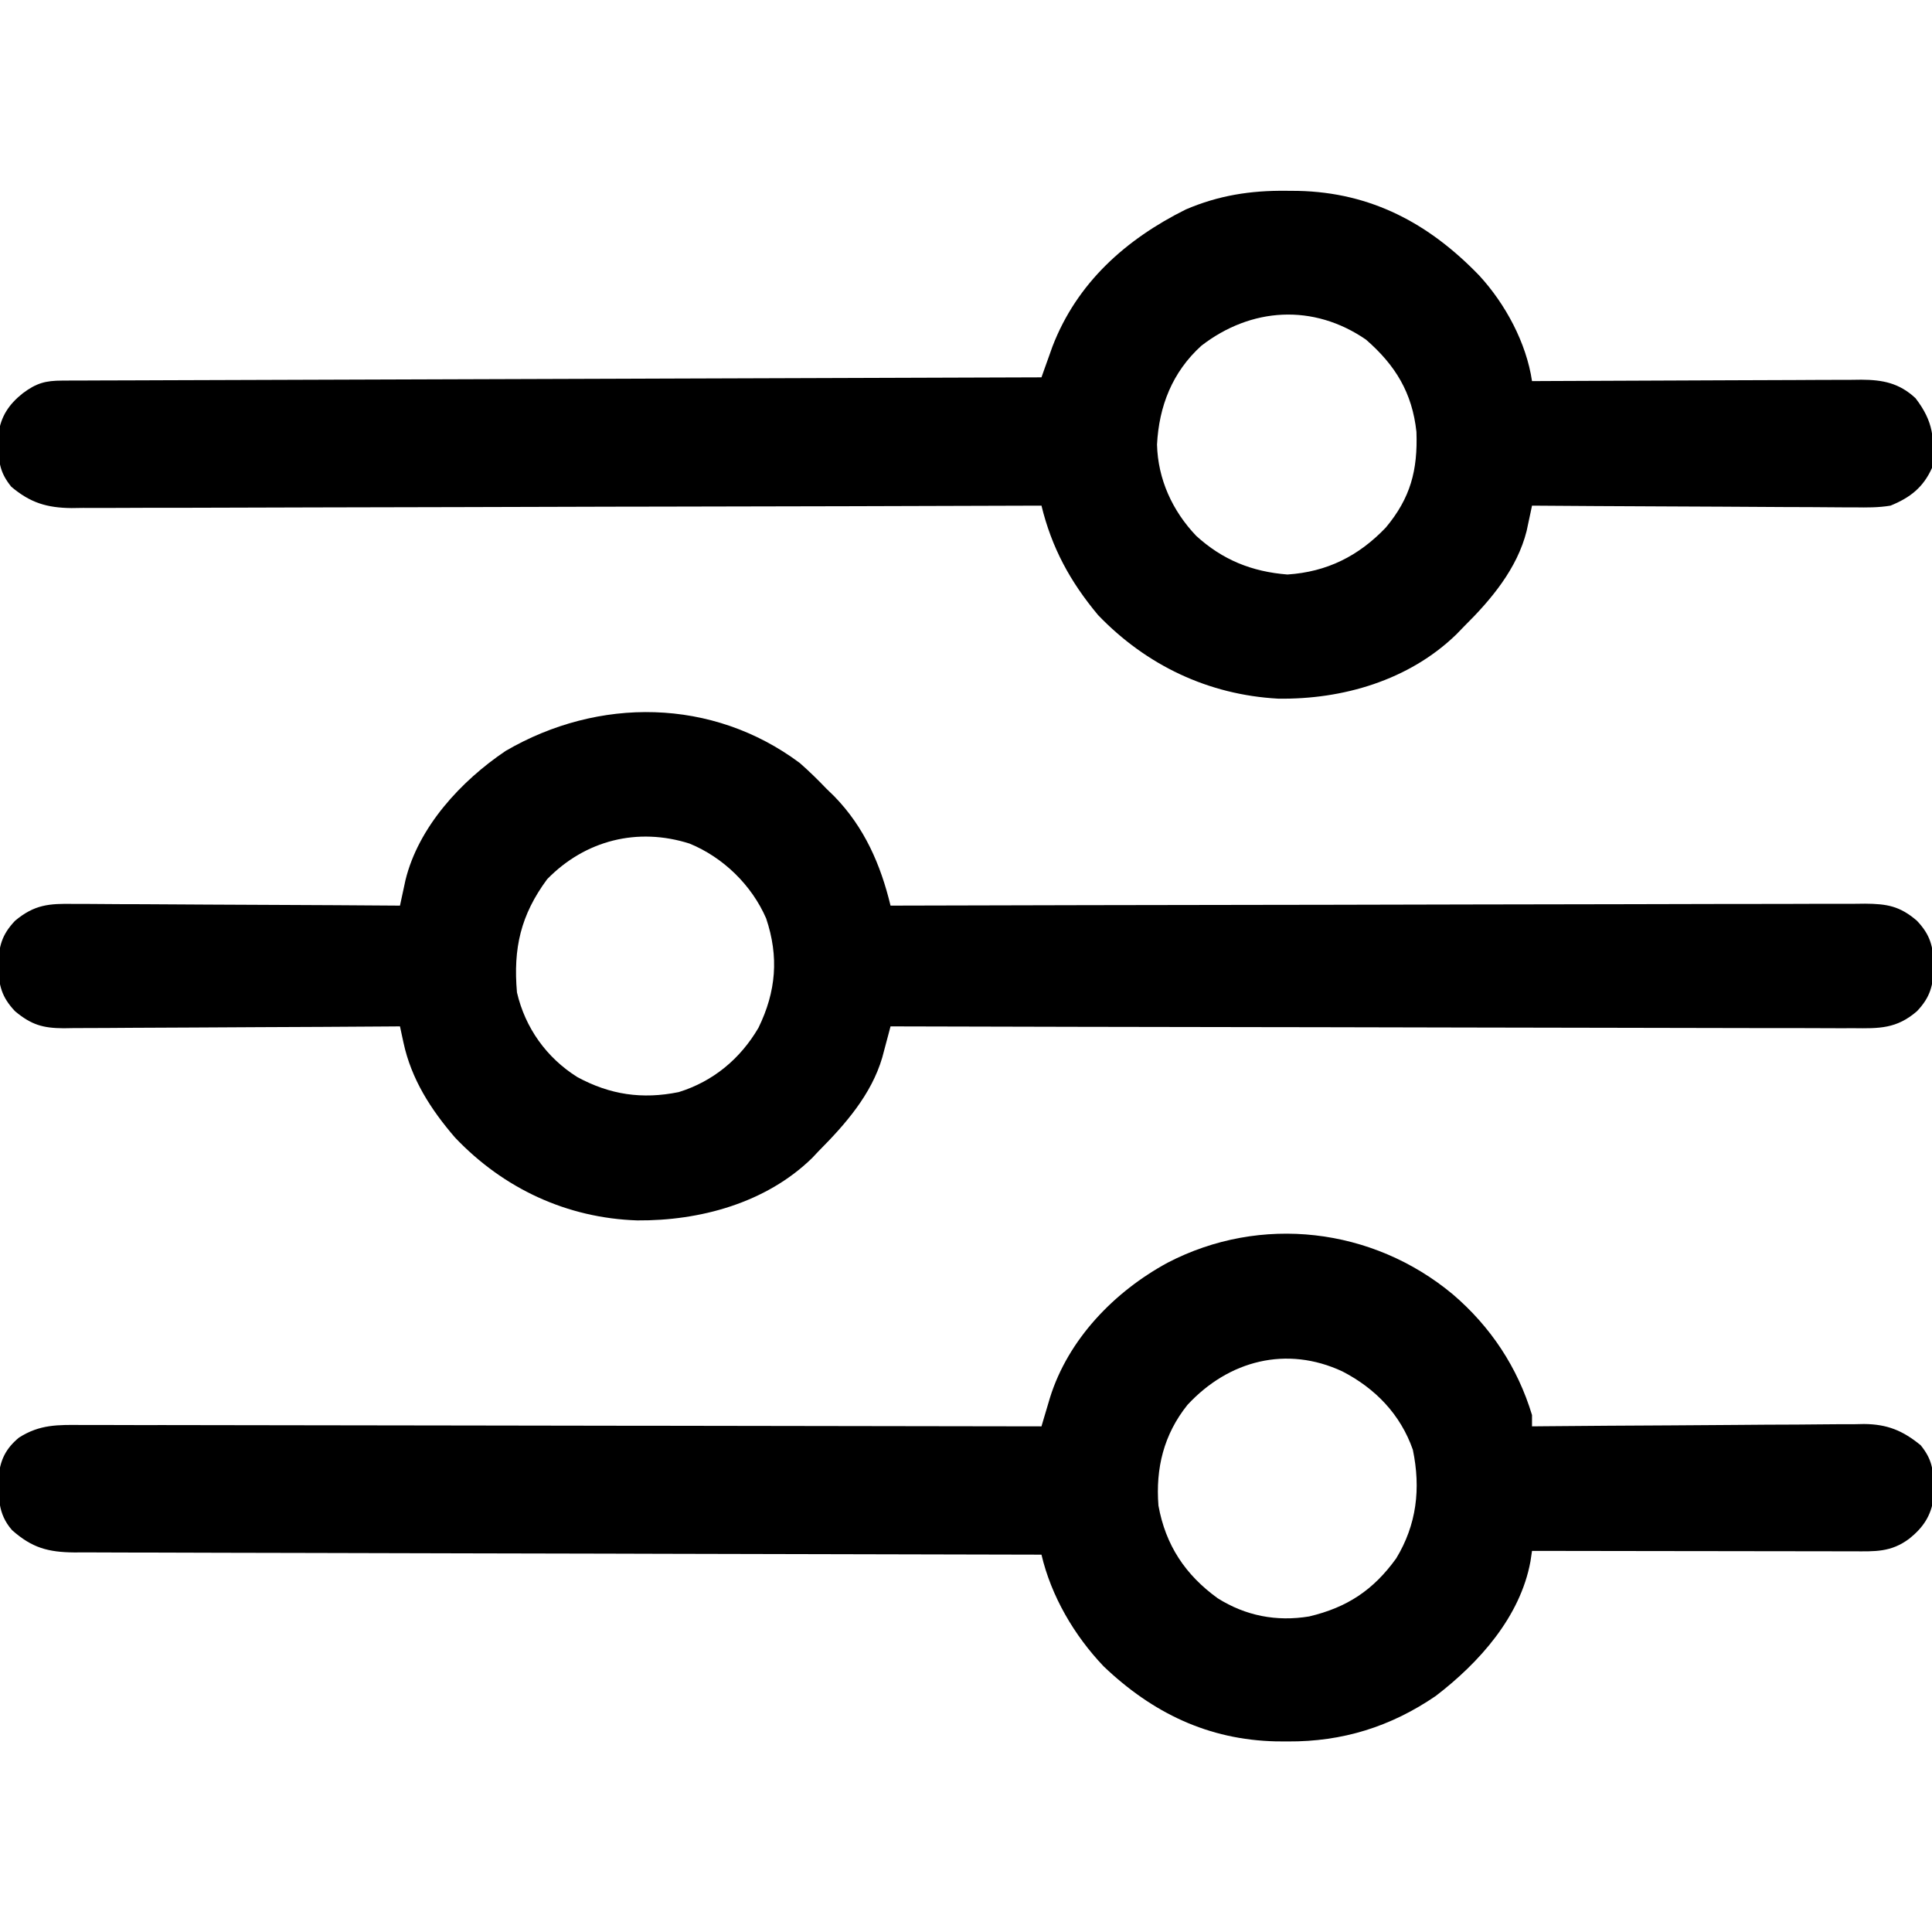
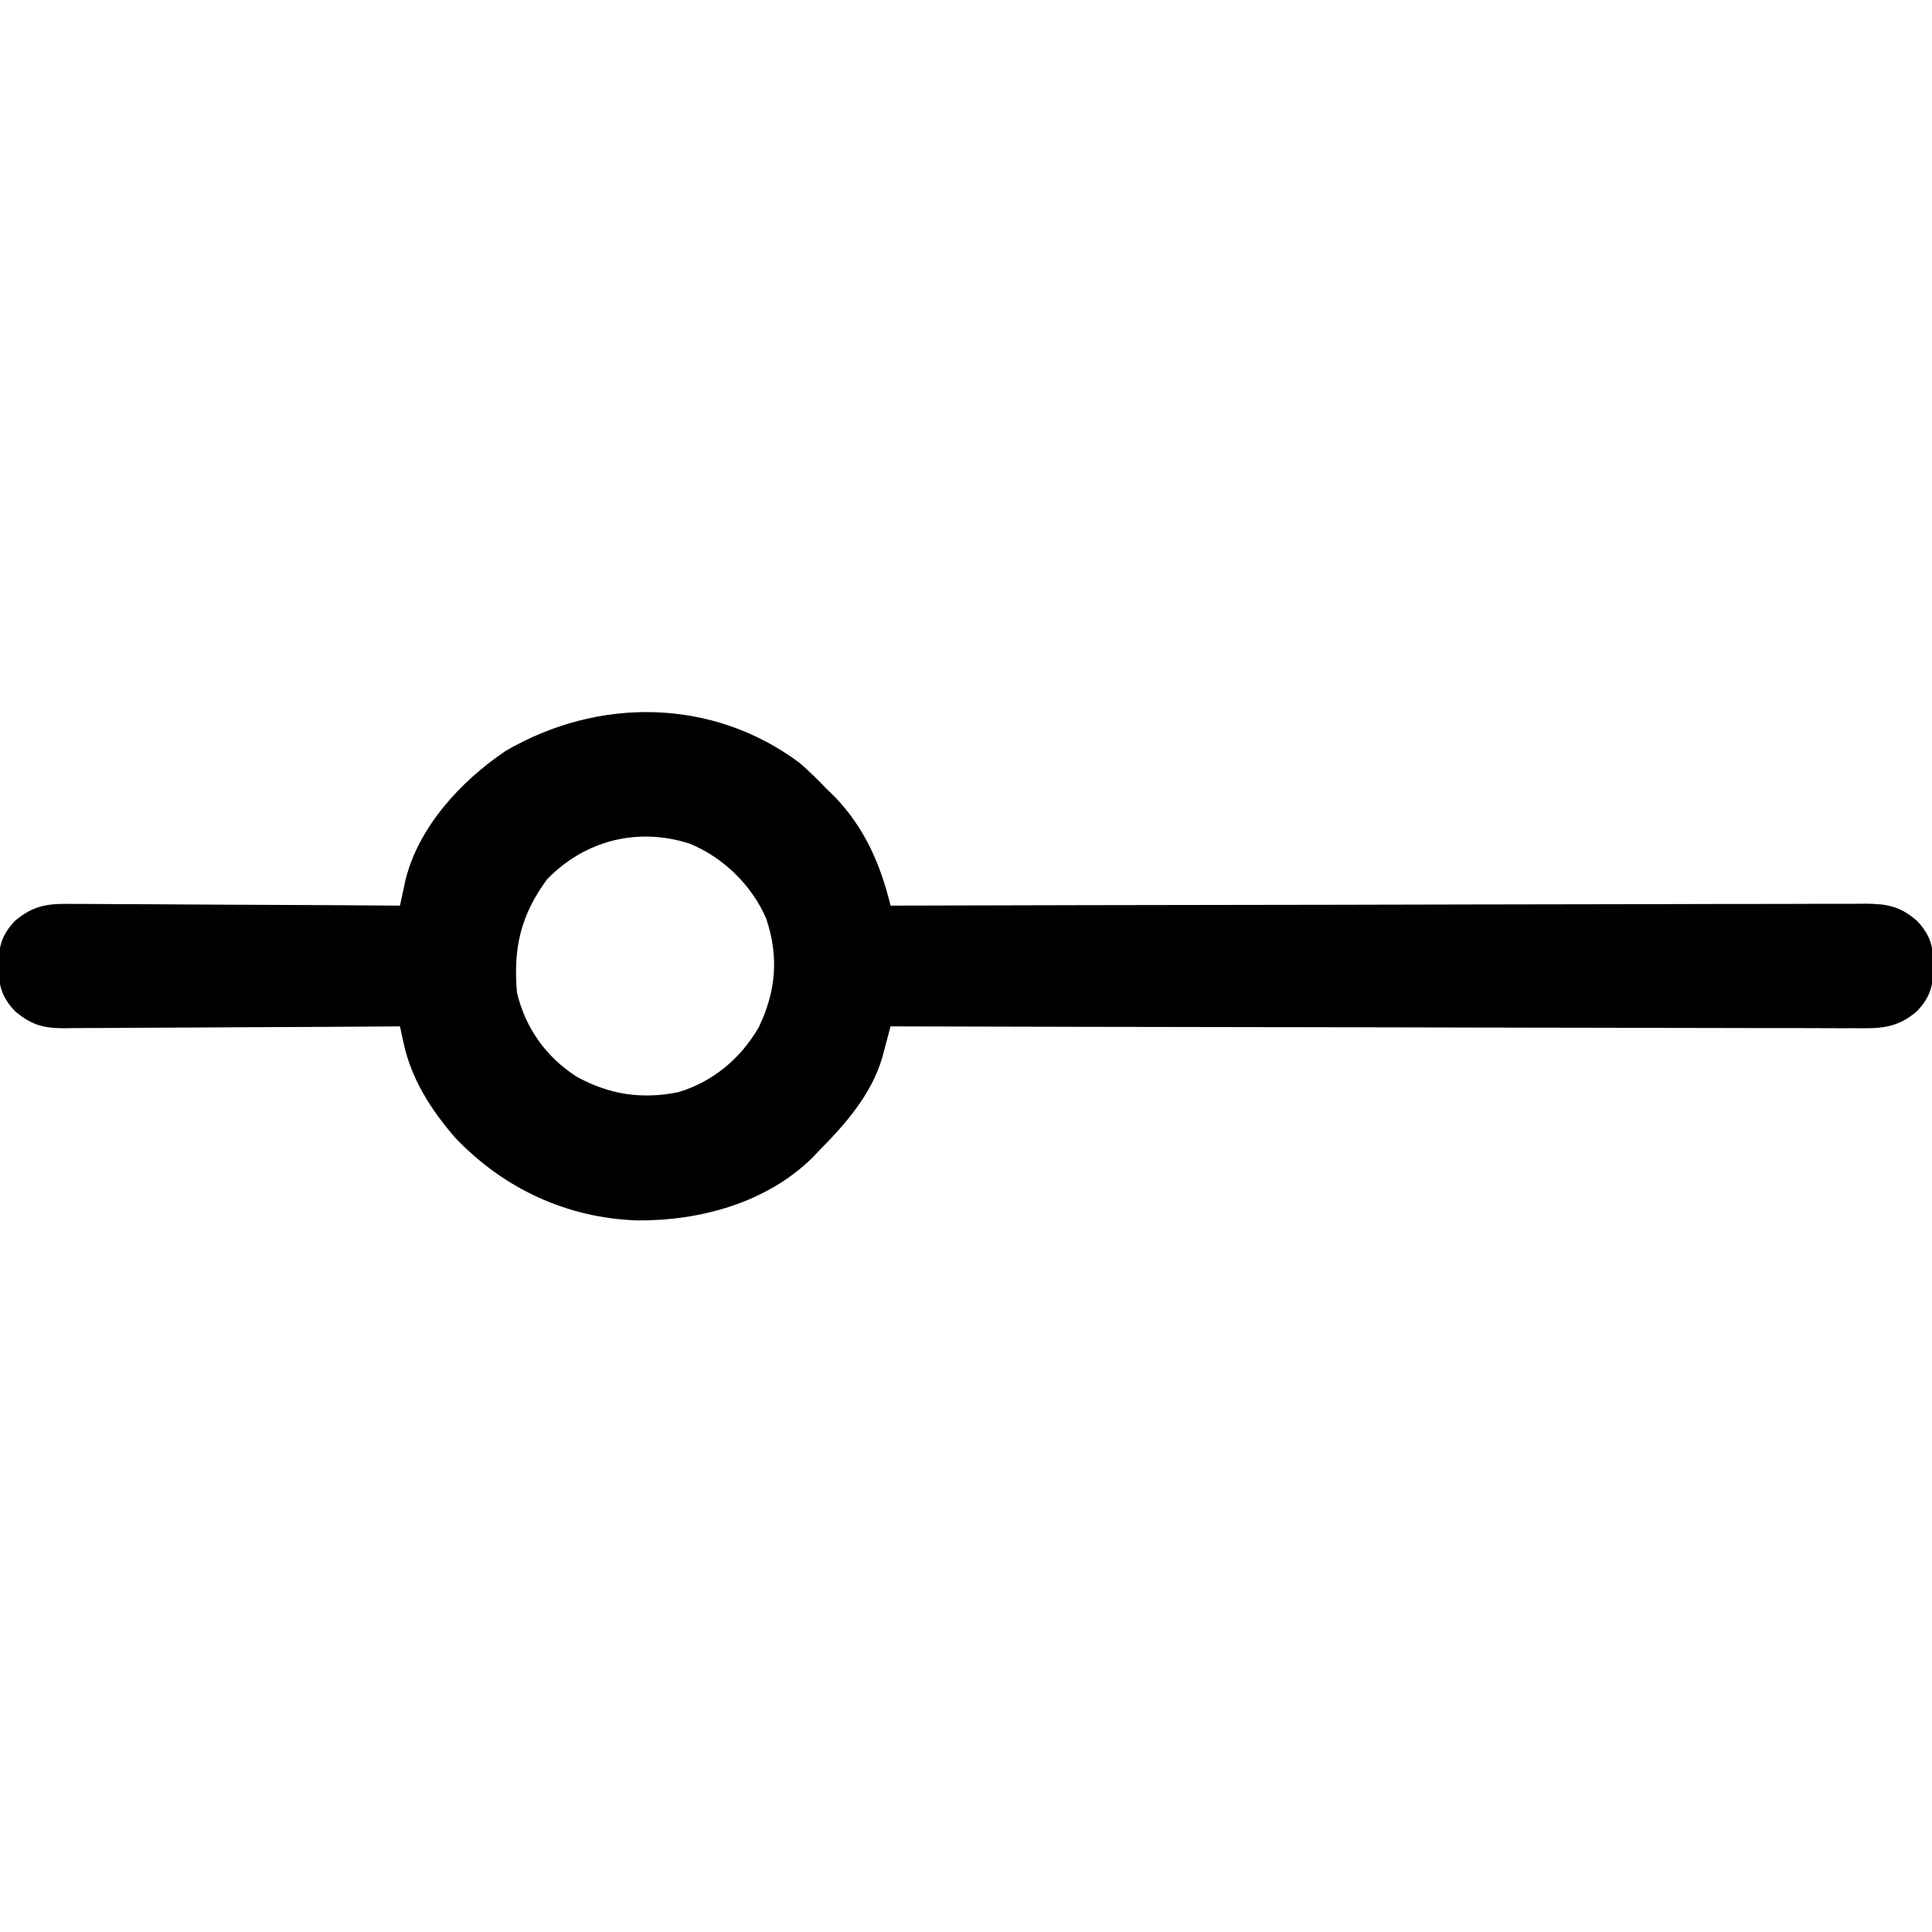
<svg xmlns="http://www.w3.org/2000/svg" version="1.1" width="512" height="512">
-   <path d="M0 0 C10.016 8.558 17.177 19.335 21 32 C21 32.99 21 33.98 21 35 C22.172 34.989 23.345 34.978 24.553 34.966 C35.617 34.865 46.681 34.79 57.745 34.741 C63.433 34.715 69.12 34.68 74.808 34.623 C80.3 34.568 85.792 34.539 91.284 34.526 C93.376 34.516 95.468 34.498 97.561 34.471 C100.498 34.435 103.434 34.43 106.371 34.432 C107.231 34.414 108.09 34.396 108.976 34.378 C115.129 34.43 119.225 36.096 124 40 C126.936 43.621 127.41 46.388 127.375 51 C127.383 52.011 127.39 53.021 127.398 54.062 C126.769 58.705 124.616 61.85 121 64.75 C116.115 68.414 111.9 68.138 106.031 68.114 C104.655 68.114 104.655 68.114 103.251 68.114 C100.215 68.113 97.18 68.105 94.145 68.098 C92.041 68.096 89.938 68.094 87.835 68.093 C82.296 68.09 76.758 68.08 71.219 68.069 C65.569 68.058 59.918 68.054 54.268 68.049 C43.178 68.038 32.089 68.021 21 68 C20.865 68.914 20.73 69.829 20.591 70.771 C17.897 85.484 6.98 97.643 -4.5 106.438 C-16.429 114.605 -29.262 118.593 -43.688 118.5 C-45.255 118.491 -45.255 118.491 -46.854 118.483 C-64.763 118.073 -79.566 110.963 -92.531 98.594 C-100.309 90.422 -106.407 80.047 -109 69 C-109.556 68.999 -110.113 68.998 -110.686 68.997 C-143.654 68.939 -176.622 68.865 -209.59 68.771 C-213.548 68.76 -217.505 68.749 -221.463 68.738 C-222.251 68.735 -223.039 68.733 -223.851 68.731 C-236.612 68.695 -249.373 68.671 -262.134 68.65 C-275.226 68.628 -288.318 68.595 -301.411 68.551 C-309.49 68.525 -317.57 68.507 -325.65 68.501 C-331.844 68.495 -338.037 68.473 -344.231 68.446 C-346.773 68.437 -349.316 68.433 -351.858 68.435 C-355.324 68.437 -358.79 68.42 -362.256 68.399 C-363.266 68.404 -364.275 68.408 -365.316 68.413 C-372.236 68.343 -376.512 67.212 -381.812 62.5 C-385.665 58.097 -385.398 53.64 -385.344 48.02 C-384.849 43.674 -383.356 40.802 -380 38 C-374.467 34.438 -369.576 34.584 -363.218 34.639 C-362.131 34.637 -361.044 34.634 -359.923 34.631 C-356.28 34.627 -352.636 34.643 -348.993 34.659 C-346.381 34.66 -343.769 34.66 -341.158 34.658 C-335.535 34.657 -329.912 34.666 -324.289 34.683 C-316.159 34.707 -308.029 34.715 -299.899 34.719 C-286.708 34.725 -273.518 34.745 -260.327 34.774 C-247.515 34.801 -234.703 34.822 -221.891 34.835 C-221.101 34.836 -220.311 34.837 -219.497 34.838 C-215.534 34.842 -211.57 34.845 -207.607 34.849 C-174.738 34.88 -141.869 34.933 -109 35 C-108.796 34.311 -108.593 33.622 -108.383 32.911 C-108.114 32.009 -107.846 31.106 -107.569 30.176 C-107.303 29.28 -107.038 28.385 -106.764 27.462 C-101.935 11.902 -89.66 -0.735 -75.562 -8.375 C-50.908 -21.191 -21.264 -17.705 0 0 Z M-70.312 29.312 C-76.609 37.183 -78.769 46.109 -78 56 C-76.113 66.476 -70.878 74.358 -62.289 80.562 C-54.868 85.223 -46.711 86.796 -38.062 85.375 C-27.993 82.986 -21.066 78.405 -15 70 C-9.574 61.067 -8.441 51.519 -10.578 41.211 C-13.853 31.834 -20.517 24.944 -29.25 20.438 C-43.986 13.557 -59.368 17.49 -70.312 29.312 Z " fill="#000000" transform="translate(385,343)" />
-   <path d="M0 0 C1.576 0.012 1.576 0.012 3.185 0.025 C22.583 0.445 37.893 8.661 51.188 22.438 C58.138 29.979 63.694 40.313 65.188 50.438 C66.352 50.431 67.516 50.424 68.716 50.417 C79.692 50.356 90.668 50.312 101.645 50.282 C107.288 50.266 112.931 50.245 118.574 50.211 C124.02 50.179 129.467 50.161 134.913 50.153 C136.99 50.147 139.068 50.137 141.145 50.12 C144.056 50.099 146.966 50.096 149.877 50.097 C151.164 50.081 151.164 50.081 152.476 50.064 C158.151 50.094 162.513 50.941 166.832 54.973 C171.603 61.211 171.902 65.635 171.188 73.438 C168.883 78.6 165.368 81.34 160.188 83.438 C157.004 83.968 153.894 83.945 150.672 83.892 C149.745 83.892 148.817 83.893 147.861 83.893 C144.815 83.891 141.769 83.86 138.723 83.828 C136.603 83.821 134.483 83.815 132.363 83.811 C126.798 83.796 121.233 83.756 115.668 83.712 C109.984 83.671 104.3 83.653 98.615 83.633 C87.472 83.59 76.33 83.522 65.188 83.438 C64.995 84.353 64.995 84.353 64.8 85.288 C64.54 86.495 64.54 86.495 64.276 87.727 C64.022 88.921 64.022 88.921 63.763 90.14 C61.262 100.13 54.347 108.363 47.188 115.438 C46.5 116.146 45.813 116.855 45.105 117.586 C32.58 129.717 15.035 134.848 -2.121 134.586 C-20.601 133.567 -37.035 125.738 -49.812 112.438 C-57.229 103.553 -62.084 94.616 -64.812 83.438 C-65.649 83.44 -65.649 83.44 -66.502 83.443 C-99.562 83.555 -132.622 83.641 -165.682 83.693 C-169.653 83.699 -173.623 83.706 -177.593 83.712 C-178.384 83.713 -179.174 83.715 -179.988 83.716 C-192.784 83.738 -205.579 83.777 -218.374 83.823 C-231.504 83.87 -244.635 83.898 -257.766 83.908 C-265.867 83.915 -273.968 83.936 -282.069 83.977 C-288.283 84.007 -294.497 84.01 -300.711 84.003 C-303.259 84.004 -305.807 84.014 -308.354 84.034 C-311.833 84.058 -315.311 84.052 -318.79 84.039 C-320.302 84.061 -320.302 84.061 -321.844 84.083 C-328.381 84.014 -332.766 82.69 -337.812 78.438 C-340.749 74.816 -341.223 72.049 -341.188 67.438 C-341.195 66.427 -341.203 65.416 -341.211 64.375 C-340.581 59.733 -338.428 56.588 -334.812 53.688 C-331.15 50.941 -328.767 50.314 -324.32 50.299 C-323.395 50.293 -322.469 50.288 -321.516 50.282 C-320.497 50.281 -319.479 50.28 -318.429 50.279 C-317.349 50.274 -316.268 50.269 -315.155 50.264 C-311.516 50.249 -307.877 50.241 -304.238 50.232 C-301.636 50.223 -299.035 50.213 -296.433 50.202 C-290.823 50.18 -285.214 50.162 -279.604 50.147 C-271.493 50.124 -263.381 50.096 -255.27 50.066 C-242.111 50.019 -228.952 49.975 -215.793 49.935 C-203.009 49.895 -190.225 49.854 -177.441 49.81 C-176.653 49.807 -175.865 49.804 -175.053 49.802 C-171.101 49.788 -167.149 49.774 -163.198 49.76 C-130.403 49.646 -97.608 49.54 -64.812 49.438 C-64.419 48.326 -64.419 48.326 -64.017 47.192 C-63.666 46.212 -63.315 45.232 -62.953 44.223 C-62.608 43.255 -62.263 42.287 -61.907 41.289 C-55.424 24.401 -42.462 12.857 -26.562 4.945 C-17.86 1.219 -9.422 -0.097 0 0 Z M-22.438 41.062 C-30.134 48.037 -33.675 57.09 -34.188 67.25 C-33.962 76.445 -30.114 84.817 -23.812 91.438 C-16.827 97.814 -9.054 100.948 0.375 101.688 C10.871 100.999 19.226 96.794 26.438 89.25 C32.991 81.406 34.923 74.083 34.559 63.895 C33.448 53.546 29.01 46.251 21.188 39.438 C7.243 29.856 -9.247 30.867 -22.438 41.062 Z " fill="#000000" transform="translate(340.812,50.562)" />
  <path d="M0 0 C2.473 2.169 4.77 4.417 7.043 6.793 C7.748 7.479 8.453 8.165 9.18 8.871 C17.097 17.015 21.417 26.883 24.043 37.793 C24.604 37.791 25.164 37.79 25.742 37.788 C58.96 37.699 92.179 37.63 125.397 37.589 C129.385 37.584 133.373 37.579 137.361 37.573 C138.155 37.572 138.949 37.571 139.767 37.57 C152.625 37.553 165.482 37.521 178.34 37.484 C191.532 37.447 204.724 37.425 217.916 37.417 C226.057 37.411 234.198 37.394 242.339 37.361 C248.58 37.338 254.821 37.335 261.062 37.341 C263.623 37.339 266.184 37.331 268.746 37.316 C272.239 37.296 275.73 37.301 279.223 37.312 C280.749 37.294 280.749 37.294 282.306 37.277 C288.077 37.326 291.493 37.88 296.043 41.793 C299.671 45.612 300.353 48.676 300.543 53.793 C300.353 58.91 299.671 61.974 296.043 65.793 C290.614 70.462 286.046 70.352 279.223 70.274 C278.132 70.277 277.04 70.281 275.916 70.284 C272.258 70.291 268.601 70.269 264.944 70.247 C262.322 70.246 259.701 70.247 257.079 70.249 C251.435 70.251 245.791 70.238 240.146 70.216 C231.986 70.183 223.825 70.173 215.665 70.168 C202.424 70.159 189.183 70.133 175.943 70.095 C163.082 70.058 150.222 70.03 137.361 70.013 C136.568 70.012 135.775 70.011 134.958 70.01 C130.98 70.004 127.002 69.999 123.023 69.994 C90.03 69.953 57.036 69.882 24.043 69.793 C23.844 70.548 23.645 71.303 23.44 72.082 C23.175 73.072 22.91 74.063 22.637 75.084 C22.376 76.066 22.115 77.048 21.846 78.06 C18.972 87.837 12.096 95.703 5.043 102.793 C4.157 103.731 4.157 103.731 3.254 104.688 C-8.956 116.602 -26.461 121.338 -43.082 121.213 C-61.698 120.598 -78.504 112.789 -91.363 99.262 C-97.782 91.816 -102.947 83.793 -105.031 74.098 C-105.206 73.291 -105.381 72.484 -105.561 71.652 C-105.757 70.732 -105.757 70.732 -105.957 69.793 C-107.741 69.806 -107.741 69.806 -109.561 69.82 C-120.773 69.901 -131.985 69.961 -143.197 70 C-148.961 70.021 -154.725 70.049 -160.489 70.095 C-166.052 70.138 -171.615 70.162 -177.178 70.172 C-179.3 70.18 -181.422 70.194 -183.544 70.216 C-186.517 70.245 -189.49 70.249 -192.463 70.247 C-193.339 70.261 -194.216 70.276 -195.118 70.291 C-200.565 70.254 -203.626 69.4 -207.957 65.793 C-211.585 61.974 -212.267 58.91 -212.457 53.793 C-212.267 48.676 -211.585 45.612 -207.957 41.793 C-202.774 37.476 -198.91 37.233 -192.463 37.339 C-191.058 37.338 -191.058 37.338 -189.623 37.337 C-186.539 37.34 -183.455 37.371 -180.371 37.402 C-178.227 37.41 -176.084 37.415 -173.94 37.419 C-168.307 37.435 -162.675 37.474 -157.043 37.518 C-151.292 37.559 -145.54 37.578 -139.789 37.598 C-128.512 37.641 -117.234 37.709 -105.957 37.793 C-105.826 37.179 -105.696 36.566 -105.561 35.934 C-105.387 35.127 -105.212 34.319 -105.031 33.488 C-104.86 32.689 -104.688 31.889 -104.511 31.066 C-101.064 16.918 -89.736 4.715 -77.957 -3.207 C-53.342 -17.554 -23.148 -17.277 0 0 Z M-66.957 30.793 C-73.965 40.283 -75.979 49.08 -74.957 60.793 C-72.778 70.2 -67.106 78.116 -58.957 83.23 C-50.3 87.923 -41.783 89.179 -32.09 87.211 C-22.971 84.382 -15.774 78.407 -10.957 70.168 C-6.264 60.567 -5.509 51.315 -8.922 41.172 C-12.773 32.32 -20.316 25.001 -29.207 21.355 C-42.958 16.968 -56.862 20.442 -66.957 30.793 Z " fill="#000000" transform="translate(211.957,202.207)" />
</svg>